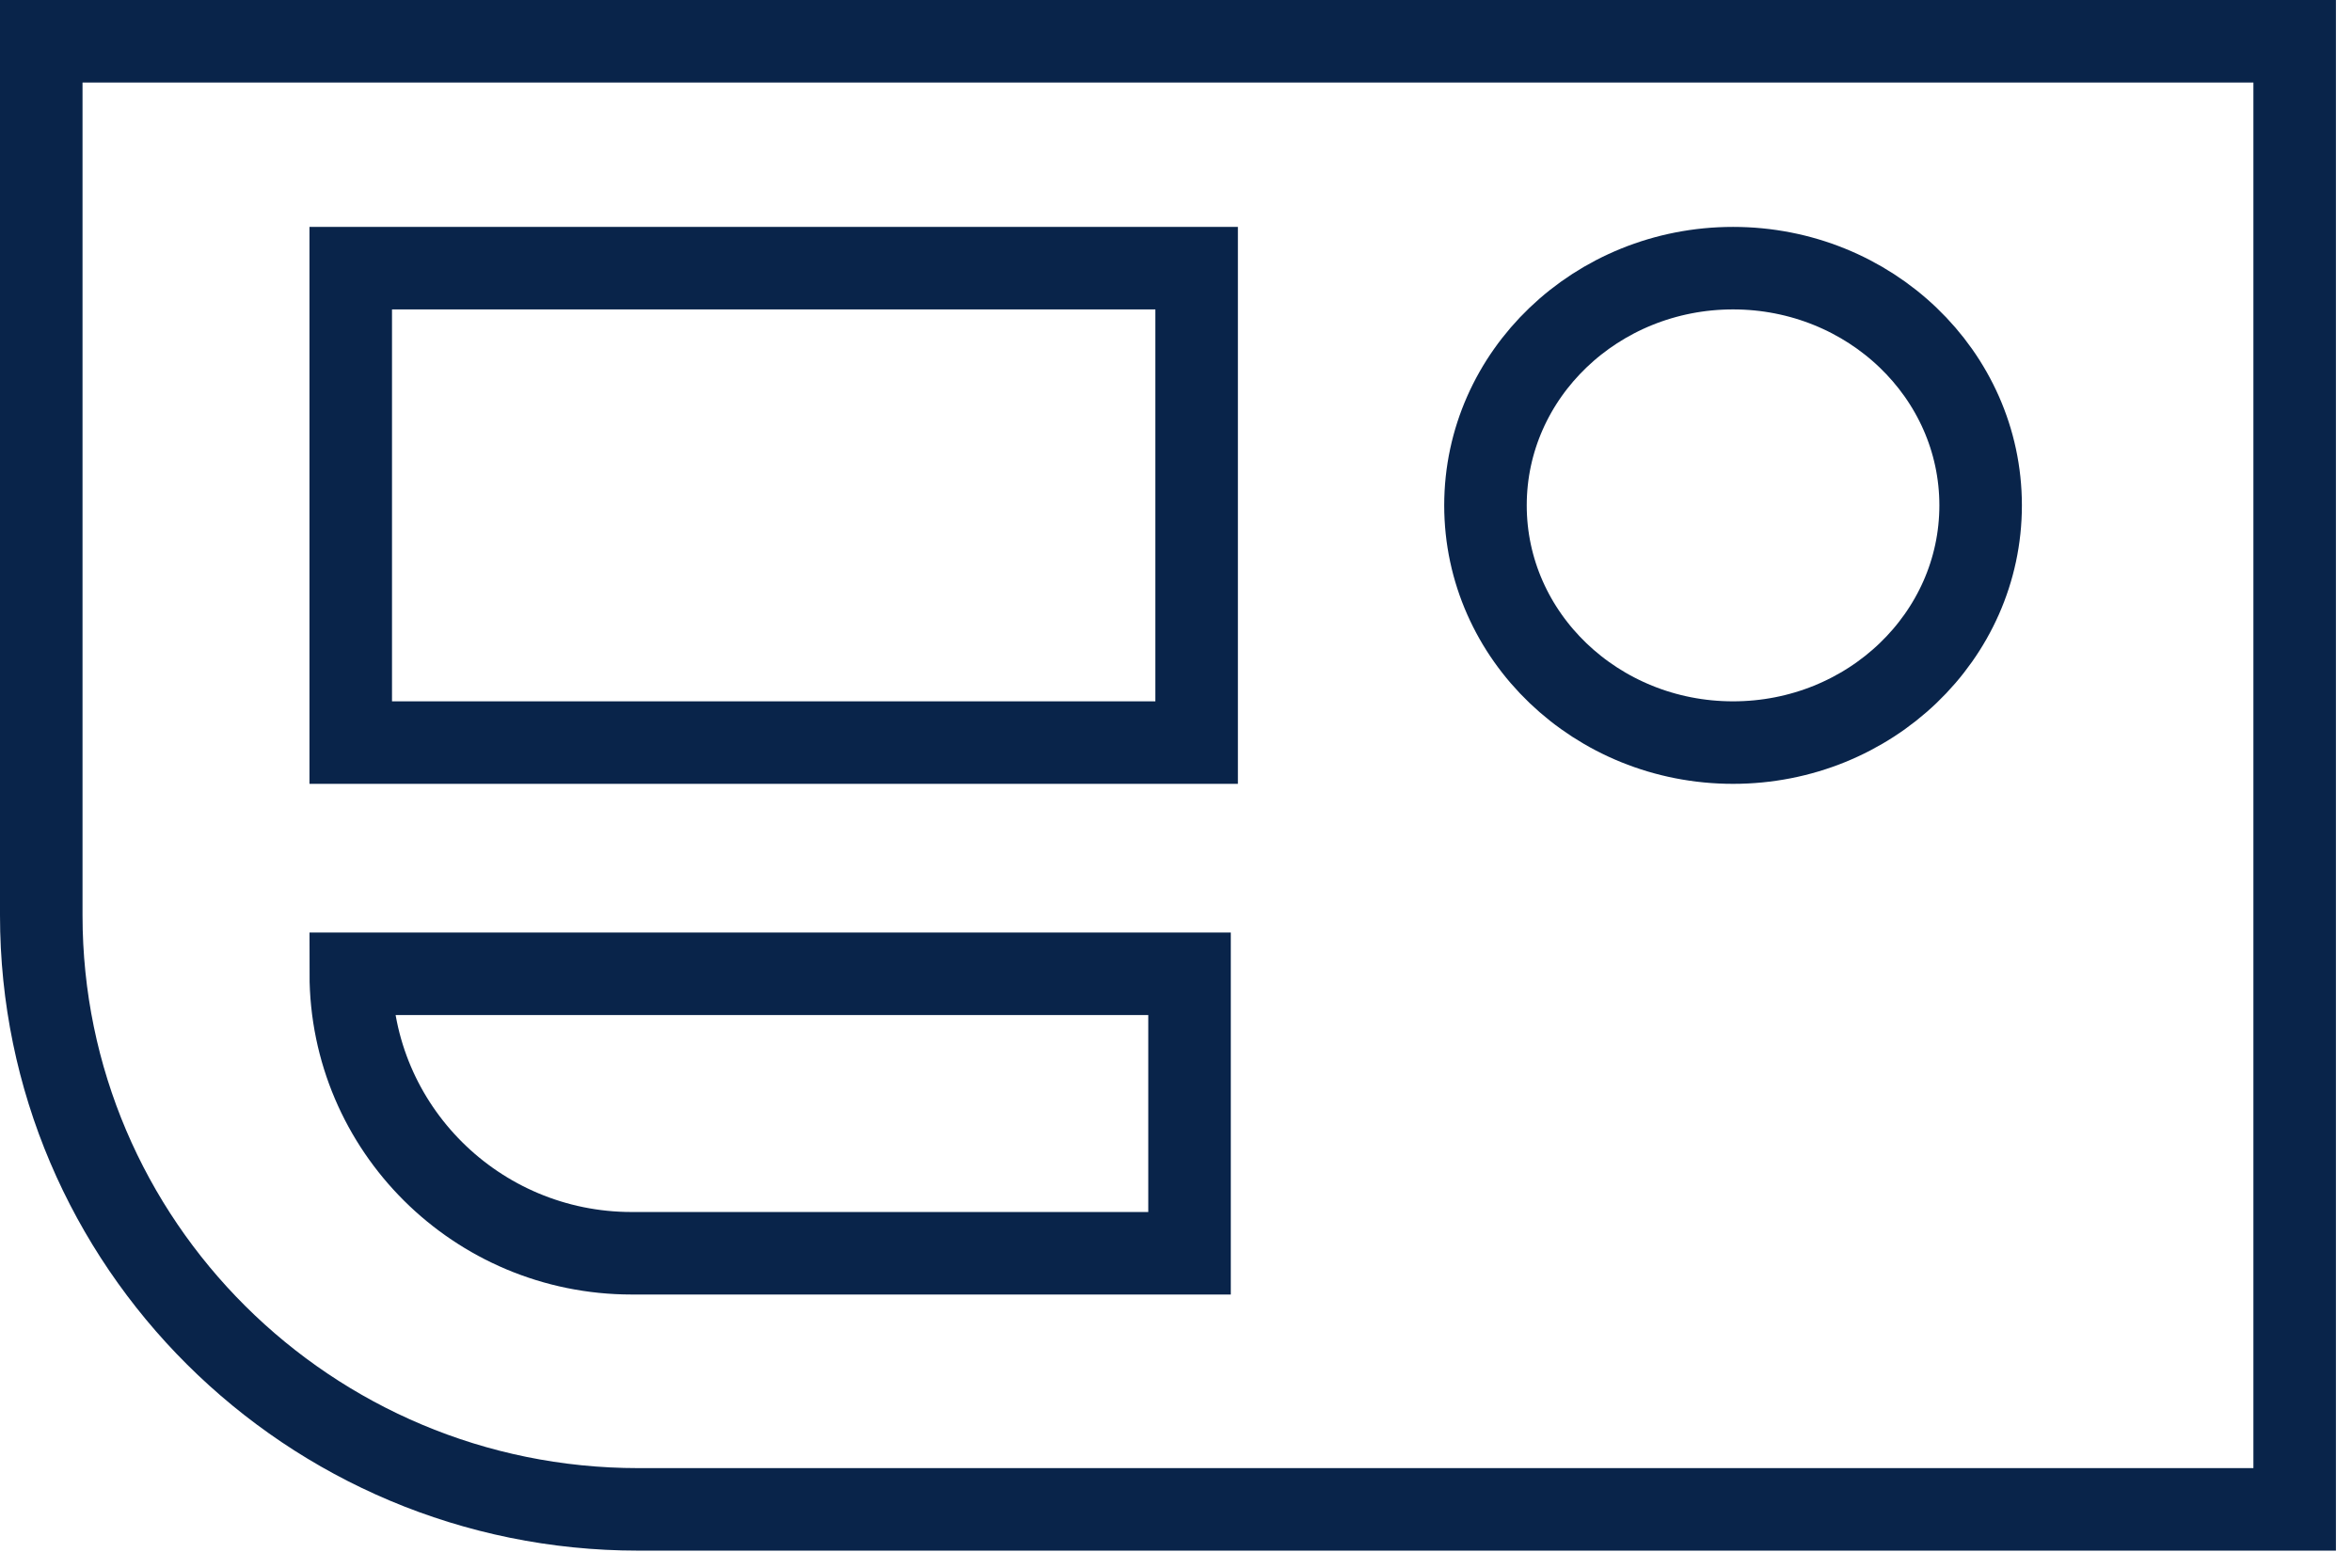
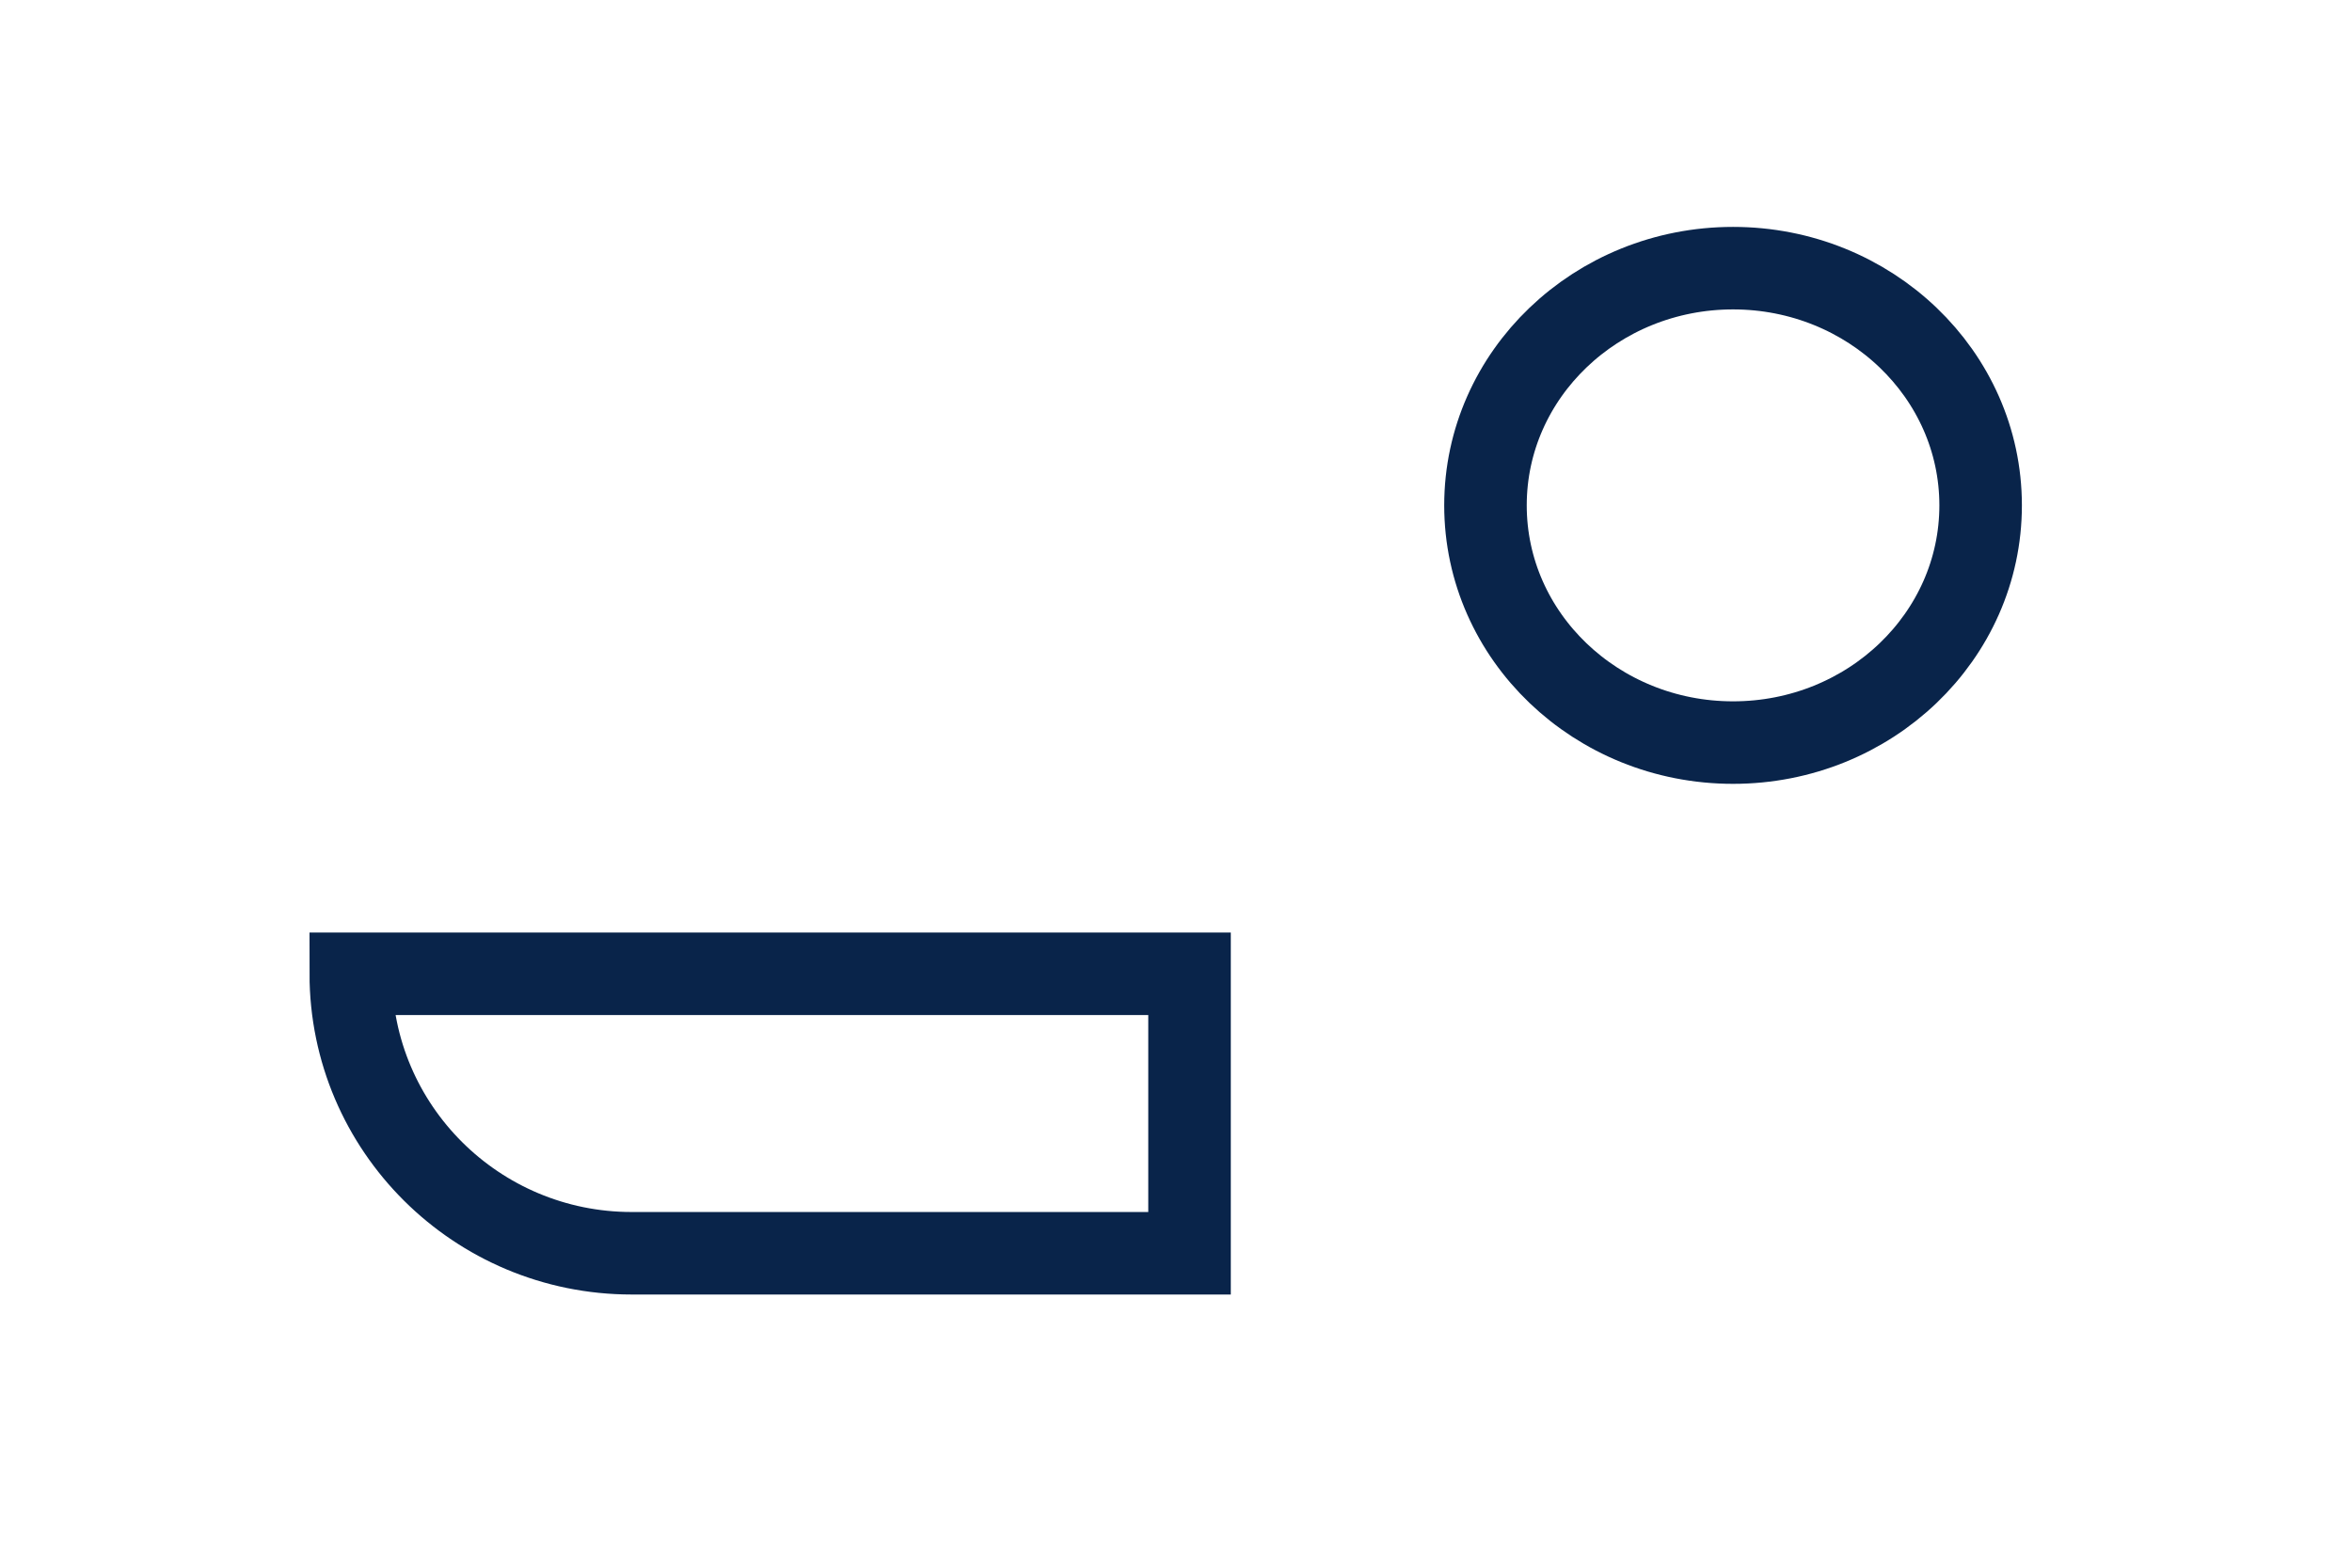
<svg xmlns="http://www.w3.org/2000/svg" width="114" height="76" viewBox="0 0 114 76" fill="none">
-   <path d="M2 2H111.221V73.173H30.939C14.968 73.173 2 60.269 2 44.376V2Z" stroke="#09244A" stroke-width="4" stroke-miterlimit="10" />
-   <path d="M58 13H17V36H58V13Z" stroke="#09244A" stroke-width="4" stroke-miterlimit="10" />
  <path d="M17.002 47.207H57.656V60.757H30.618C23.1 60.757 17.002 54.688 17.002 47.207Z" stroke="#09244A" stroke-width="4" stroke-miterlimit="10" />
  <path d="M84 36C90.627 36 96 30.851 96 24.5C96 18.149 90.627 13 84 13C77.373 13 72 18.149 72 24.5C72 30.851 77.373 36 84 36Z" stroke="#09244A" stroke-width="4" stroke-miterlimit="10" />
</svg>